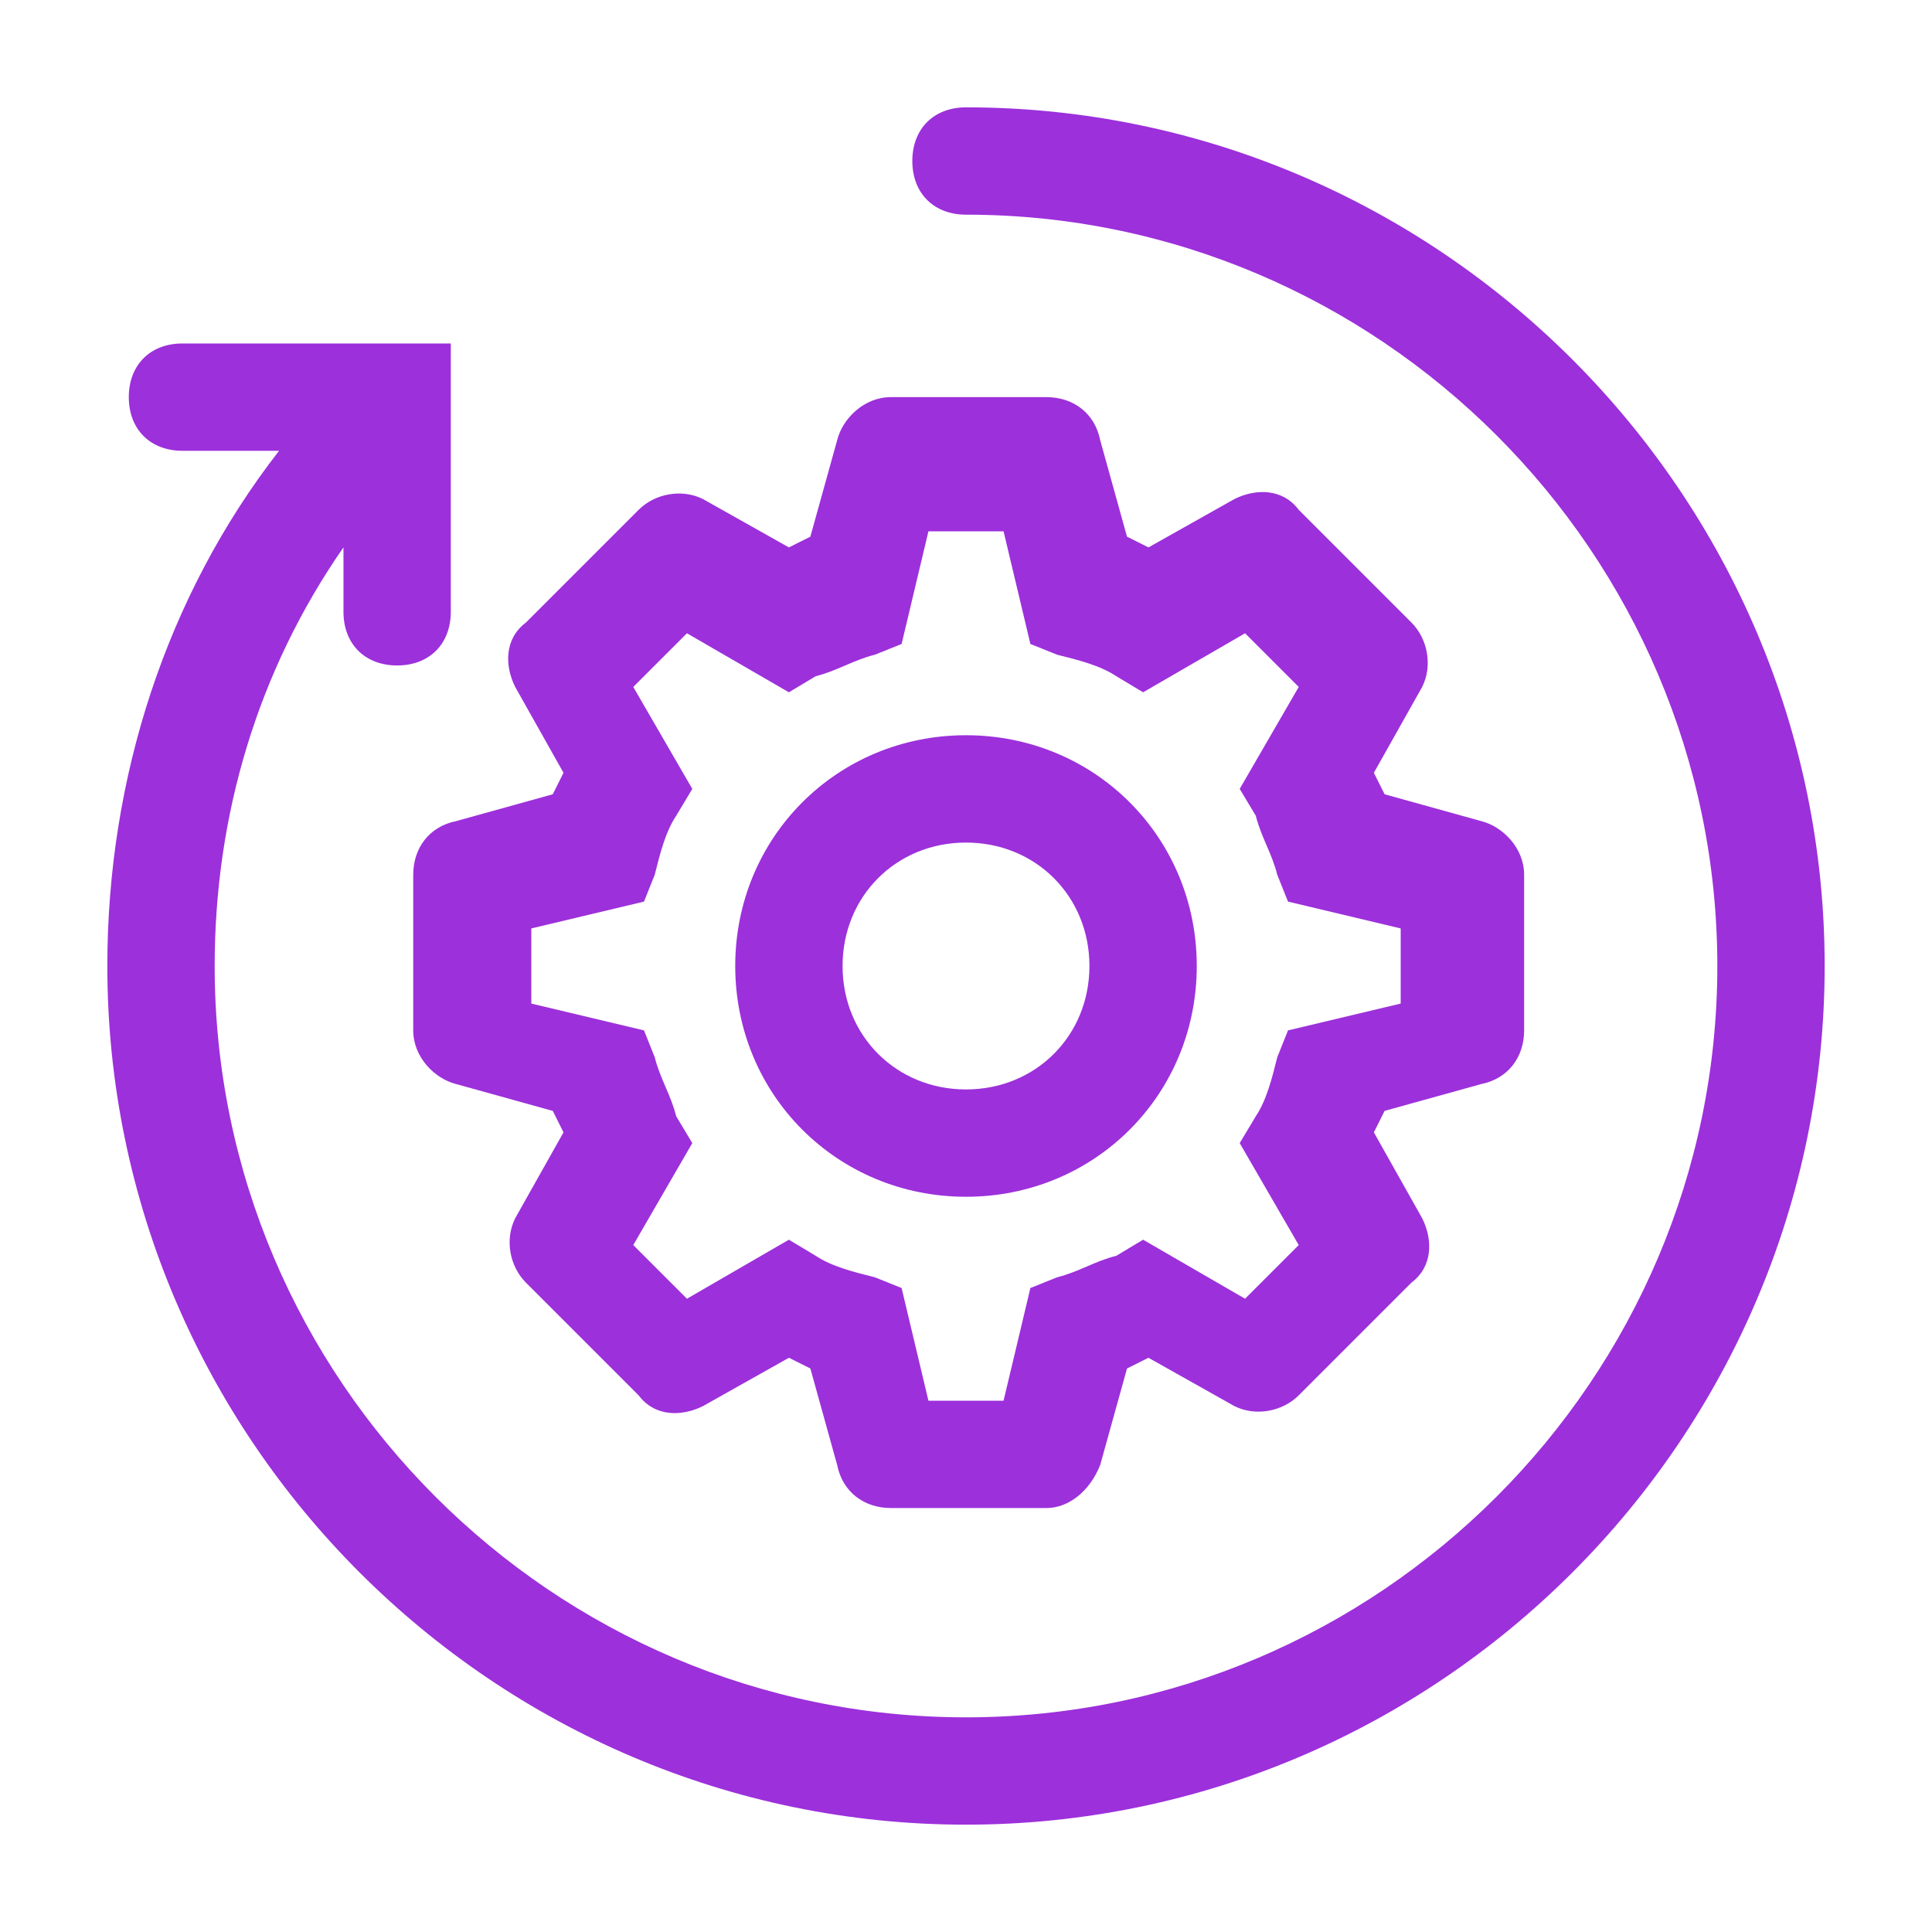
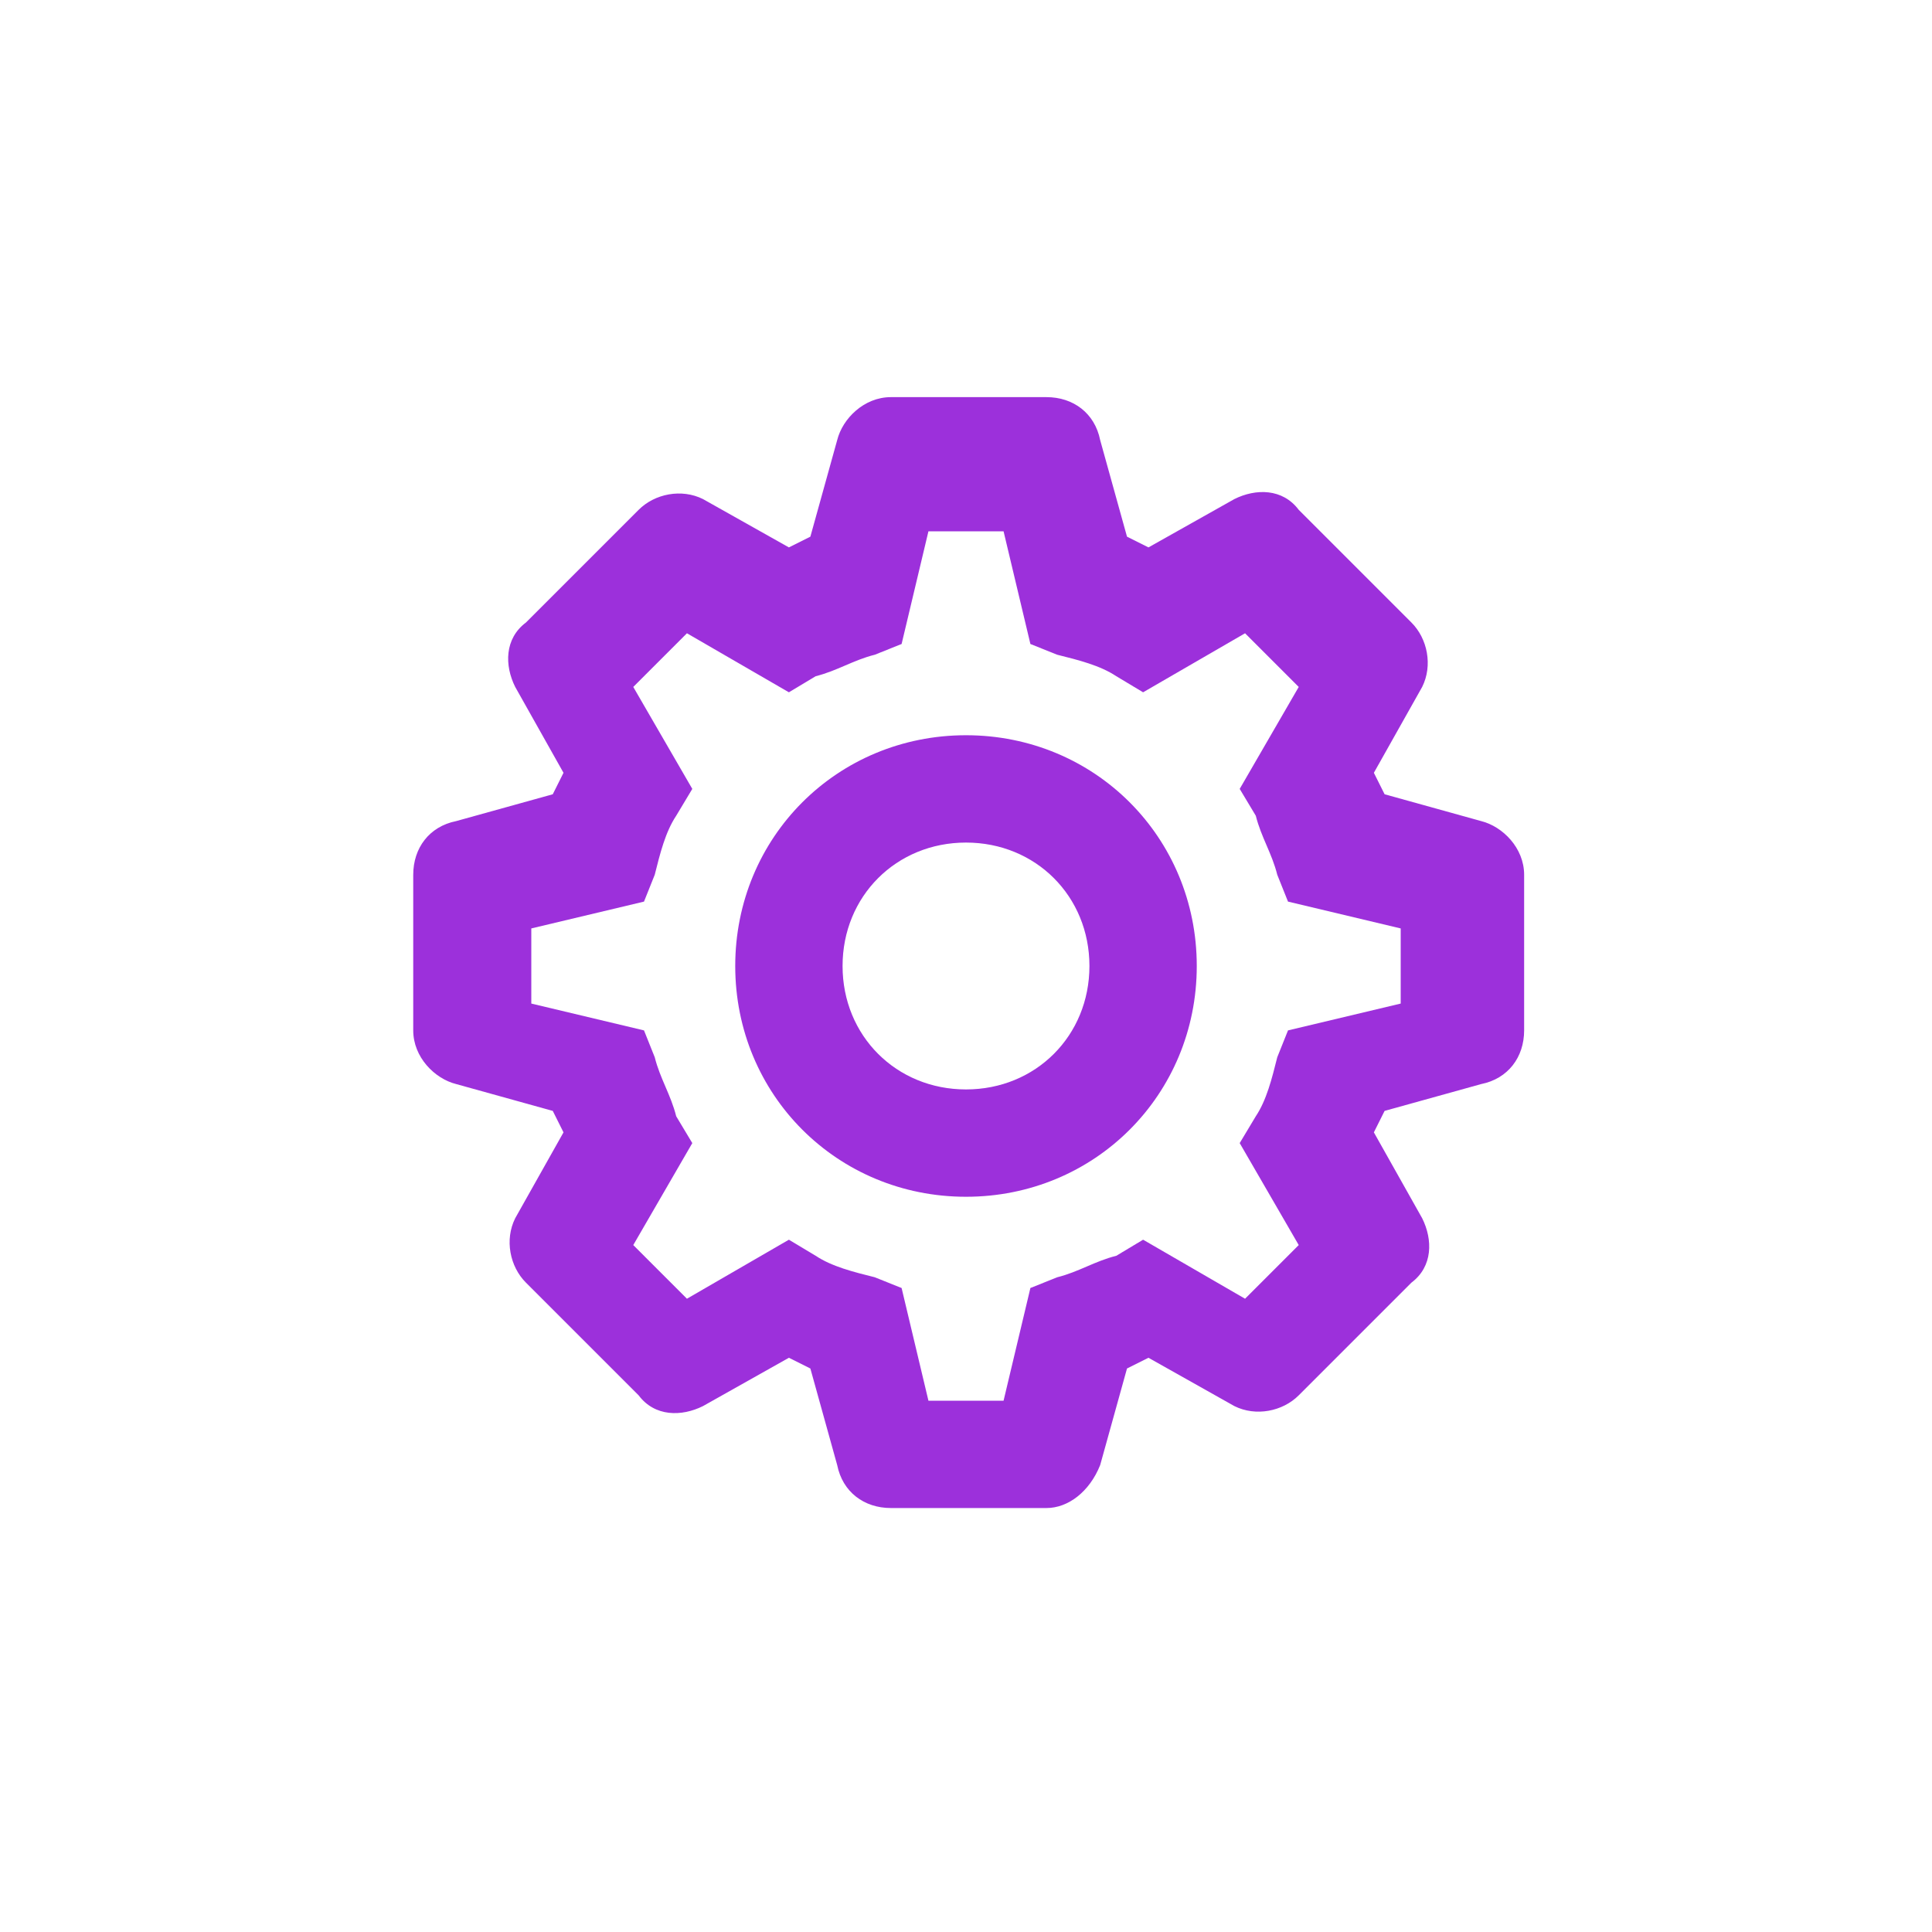
<svg xmlns="http://www.w3.org/2000/svg" width="144" height="144" viewBox="0 0 144 144" fill="none">
  <path d="M78 112.4H66.4C64.4 112.4 62.8 111.2 62.4 109.2L60.4 102L58.8 101.2L52.4 104.8C50.8 105.6 48.8 105.6 47.6 104L39.2 95.6C38 94.4 37.6 92.4 38.4 90.8L42 84.4L41.2 82.8L34 80.8C32.4 80.4 30.8 78.8 30.8 76.8V65.2C30.8 63.2 32 61.6 34 61.2L41.2 59.2L42 57.6L38.4 51.2C37.6 49.6 37.6 47.6 39.2 46.4L47.6 38C48.8 36.8 50.8 36.4 52.4 37.2L58.8 40.8L60.4 40L62.4 32.8C62.8 31.2 64.4 29.6 66.4 29.6H78C80 29.6 81.6 30.8 82 32.8L84 40L85.6 40.8L92 37.2C93.6 36.4 95.6 36.4 96.8 38L105.2 46.4C106.4 47.6 106.8 49.6 106 51.2L102.4 57.6L103.2 59.2L110.4 61.2C112 61.6 113.6 63.2 113.6 65.2V76.8C113.6 78.8 112.4 80.4 110.4 80.8L103.2 82.8L102.4 84.4L106 90.8C106.8 92.4 106.8 94.4 105.2 95.6L96.8 104C95.6 105.2 93.6 105.6 92 104.8L85.6 101.2L84 102L82 109.2C81.2 111.2 79.6 112.4 78 112.4ZM69.2 104.4H74.8L76.8 96L78.8 95.2C80.4 94.8 81.6 94 83.2 93.6L85.2 92.4L92.8 96.8L96.8 92.8L92.4 85.2L93.6 83.2C94.4 82 94.8 80.4 95.2 78.8L96 76.8L104.4 74.8V69.2L96 67.2L95.2 65.2C94.8 63.6 94 62.4 93.6 60.8L92.4 58.8L96.8 51.2L92.8 47.2L85.2 51.6L83.2 50.4C82 49.6 80.4 49.2 78.8 48.8L76.8 48L74.8 39.6H69.2L67.2 48L65.2 48.8C63.6 49.2 62.4 50 60.8 50.4L58.8 51.6L51.2 47.2L47.2 51.2L51.6 58.8L50.4 60.8C49.6 62 49.2 63.6 48.8 65.2L48 67.2L39.6 69.2V74.8L48 76.8L48.8 78.8C49.2 80.4 50 81.6 50.4 83.2L51.6 85.2L47.2 92.8L51.2 96.8L58.8 92.4L60.8 93.6C62 94.4 63.6 94.8 65.2 95.2L67.2 96L69.2 104.4Z" fill="#9C30DB" />
  <path d="M72 89.2C62.4 89.2 54.8 81.6 54.8 72C54.8 62.4 62.4 54.8 72 54.8C81.6 54.8 89.2 62.4 89.2 72C89.2 81.6 81.6 89.2 72 89.2ZM72 62.8C66.8 62.8 62.8 66.8 62.8 72C62.8 77.2 66.8 81.2 72 81.2C77.2 81.2 81.2 77.2 81.2 72C81.2 66.8 77.2 62.8 72 62.8Z" fill="#9C30DB" />
-   <path d="M72 8C69.6 8 68 9.6 68 12C68 14.4 69.6 16 72 16C102.8 16 128 41.2 128 72C128 102.8 102.8 128 72 128C41.2 128 16 102.8 16 72C16 60.8 19.2 50 25.6 40.8V45.6C25.6 48 27.2 49.6 29.6 49.6C32 49.6 33.6 48 33.6 45.6V25.6H13.6C11.2 25.6 9.6 27.2 9.6 29.6C9.6 32 11.2 33.6 13.6 33.6H20.8C12.4 44.4 8 58 8 72C8 107.2 36.8 136 72 136C107.2 136 136 107.2 136 72C136 36.8 107.2 8 72 8Z" fill="#9C30DB" />
</svg>